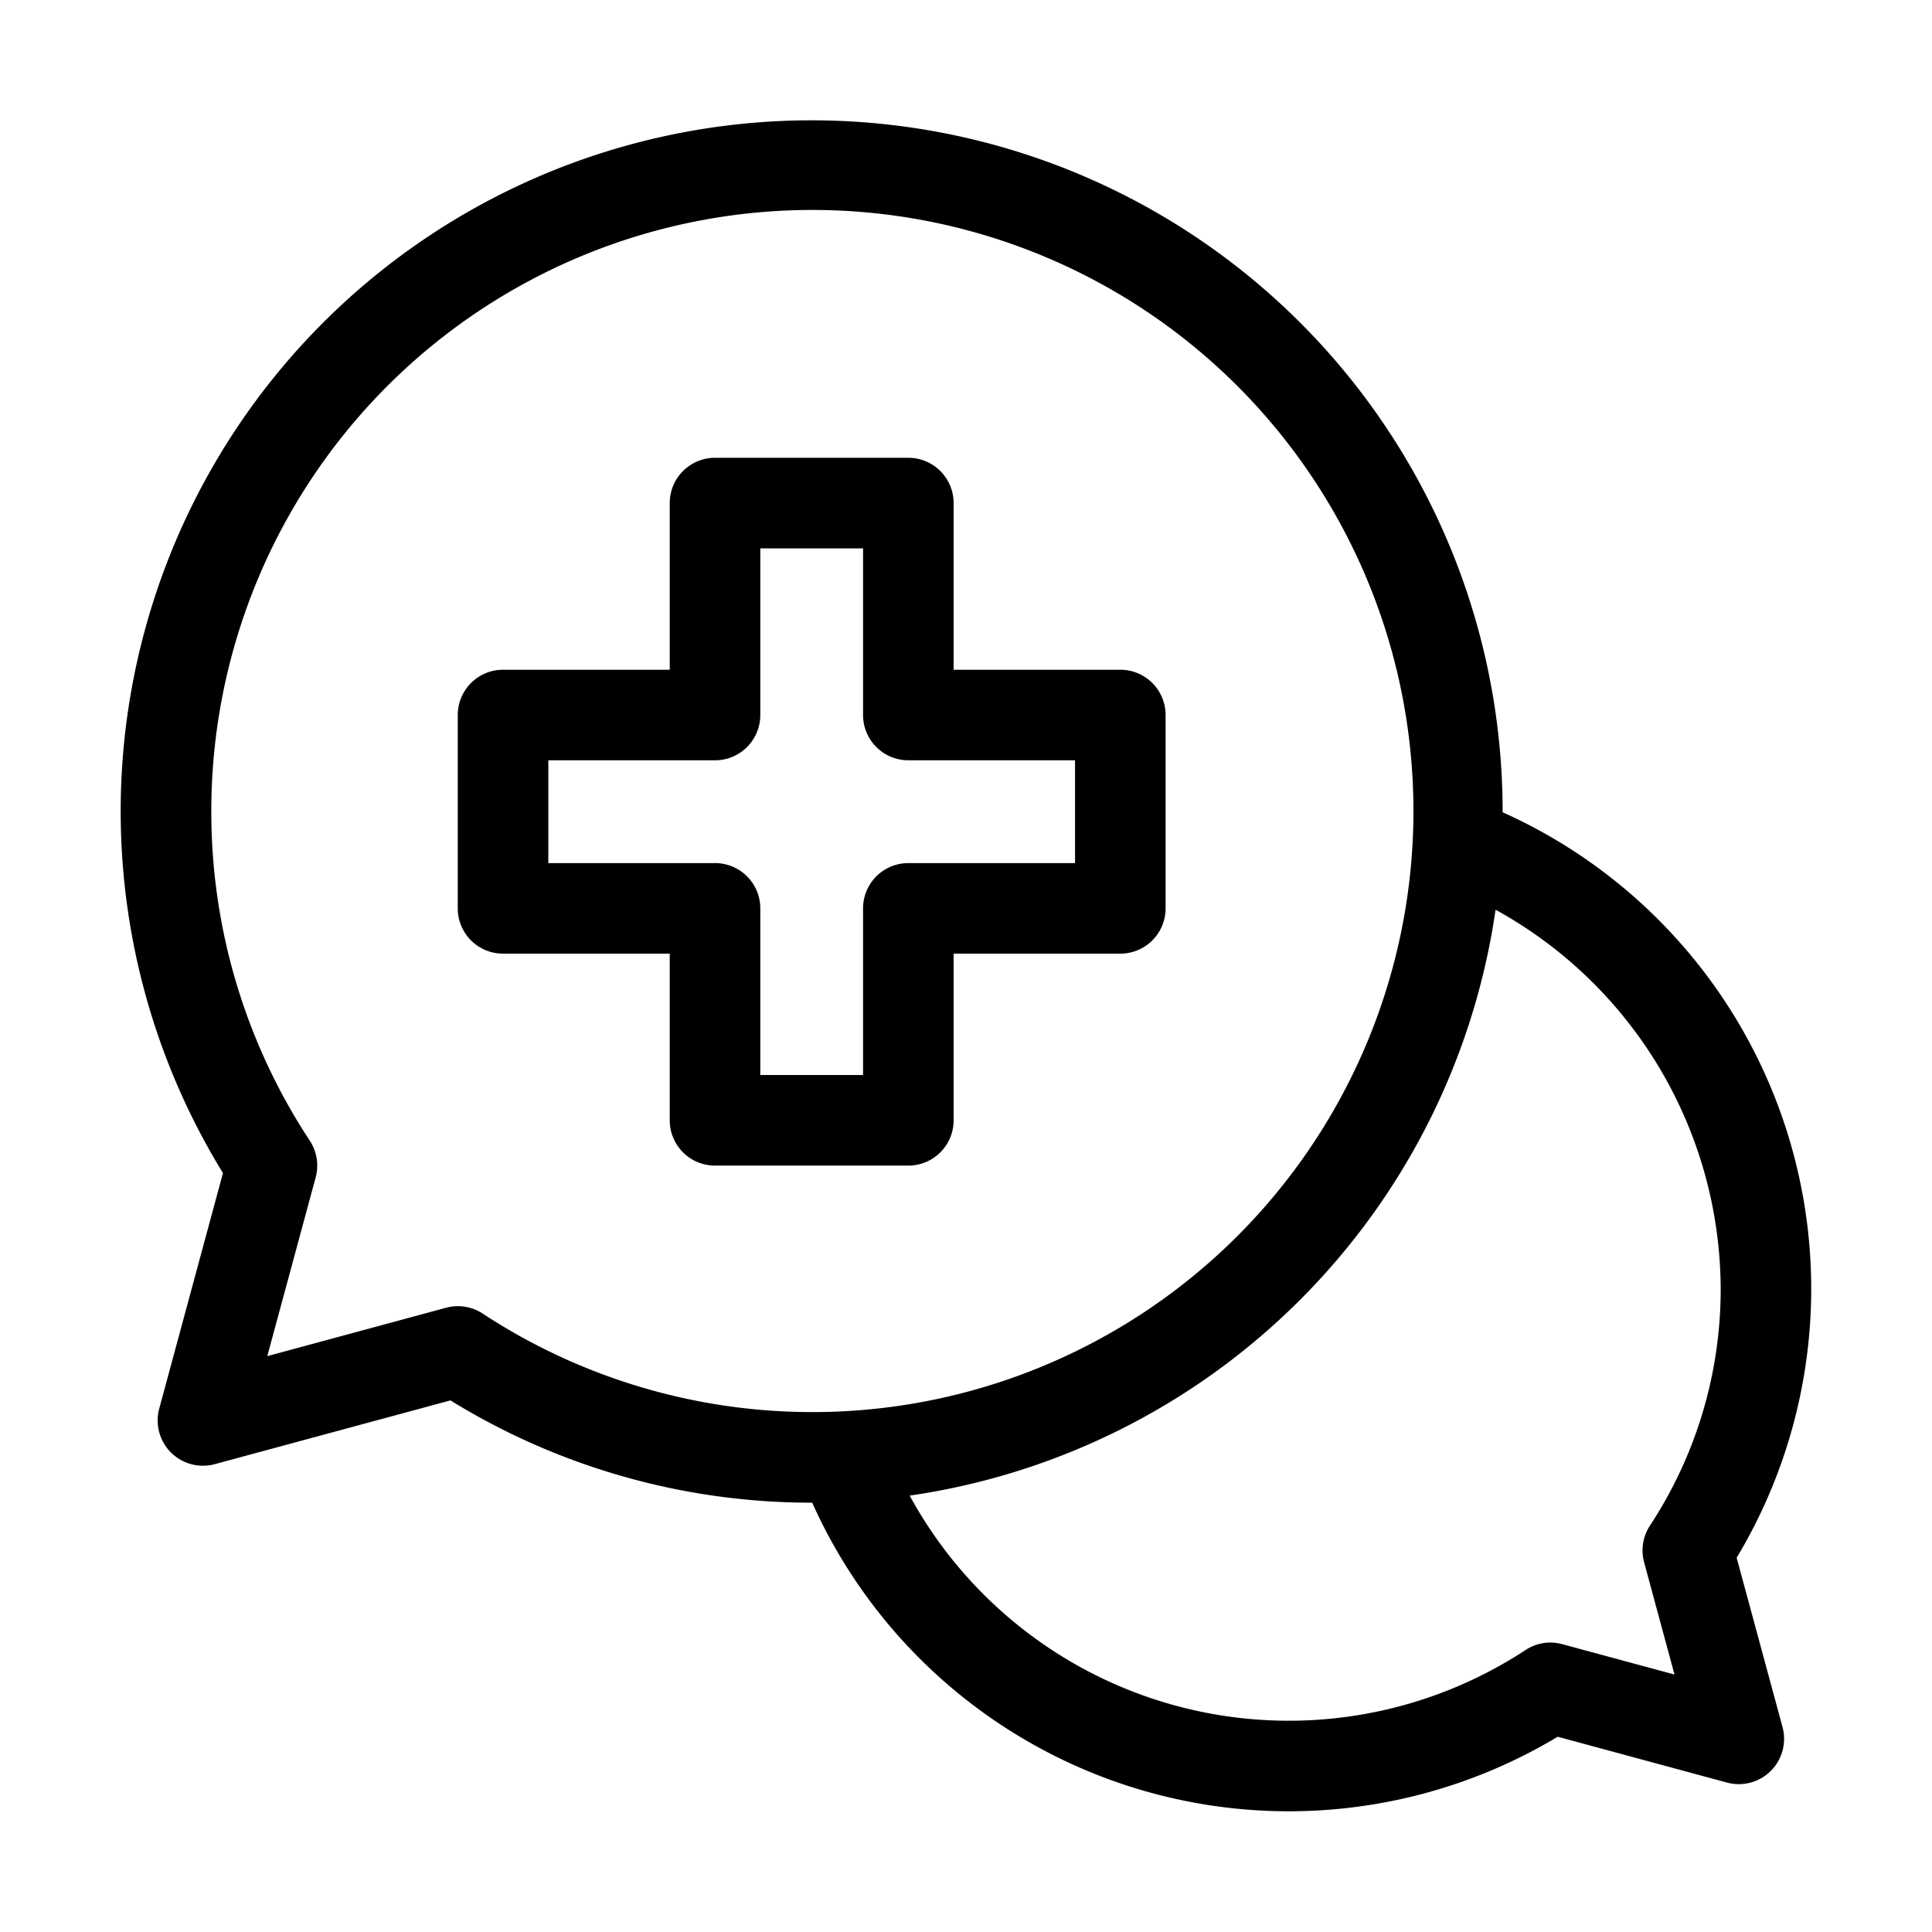
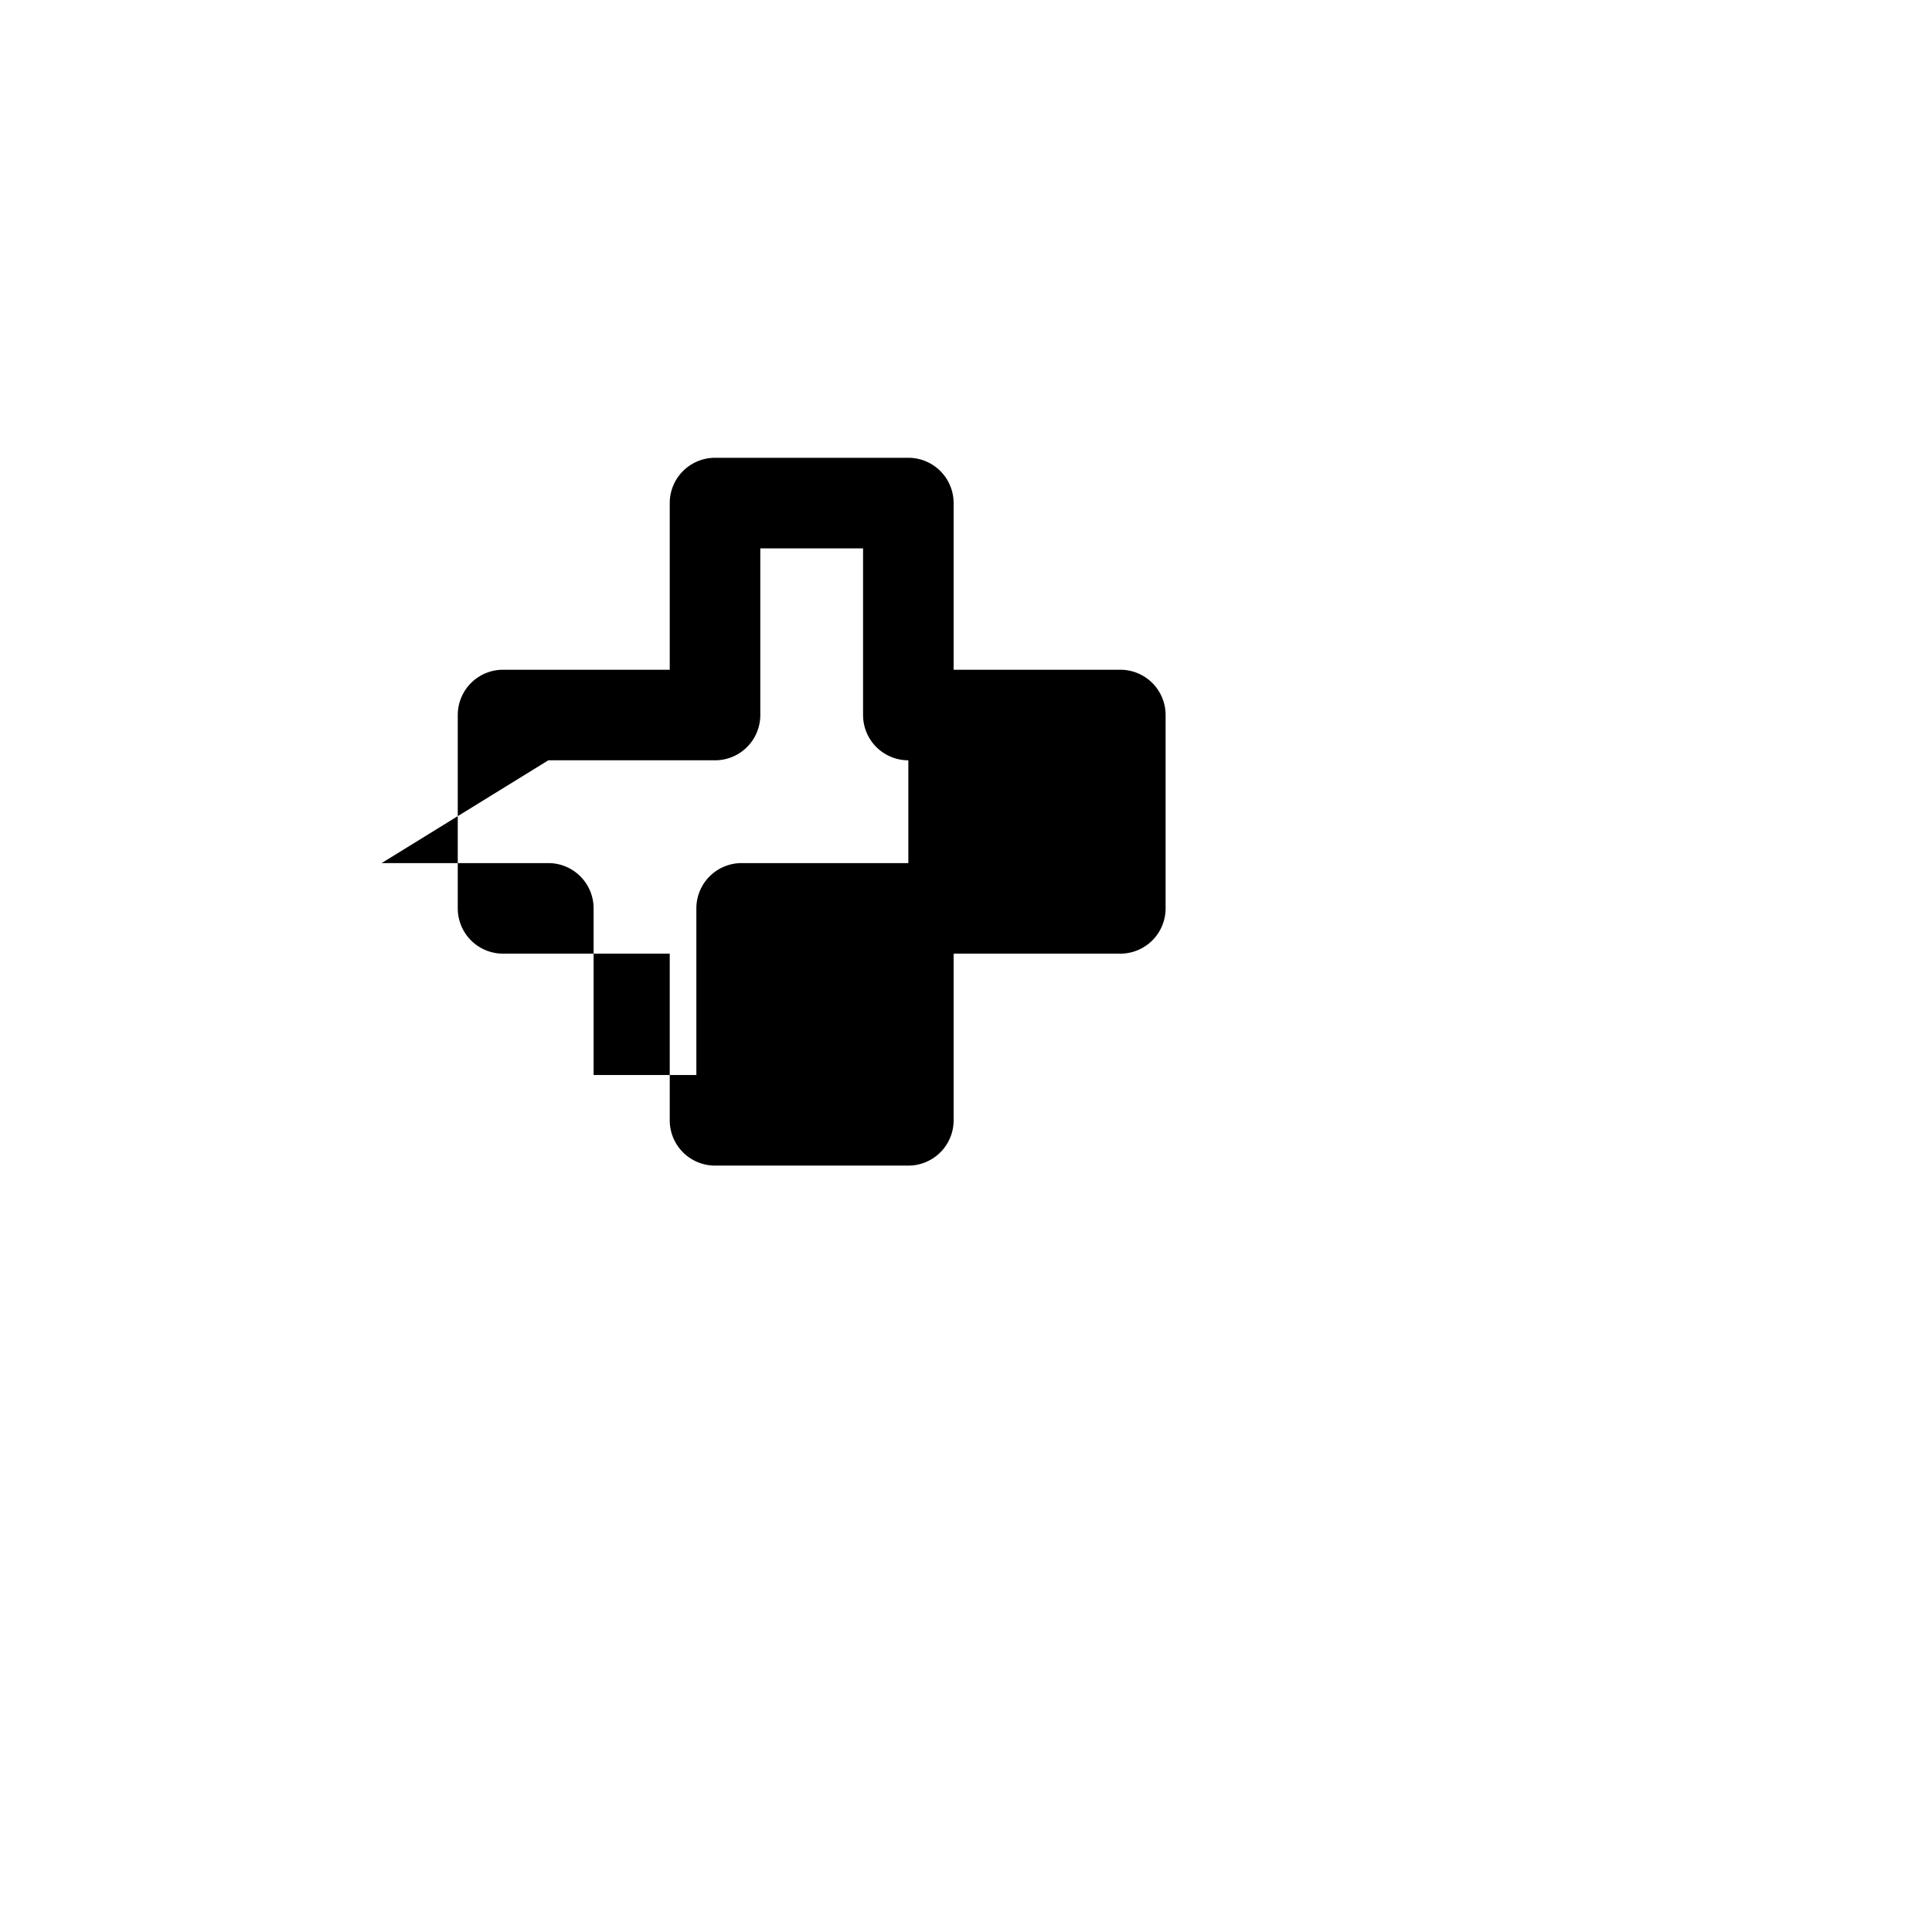
<svg xmlns="http://www.w3.org/2000/svg" id="Layer_2" height="512" viewBox="0 0 64 64" width="512" data-name="Layer 2">
-   <path d="m5.275 46.662a1.5 1.5 0 0 0 1.84 1.84l7.806-2.112a22.776 22.776 0 0 0 11.968 3.388l.016-0a17.303 17.303 0 0 0 24.696 7.754l5.607 1.518a1.5 1.5 0 0 0 1.84-1.84l-1.519-5.607a17.302 17.302 0 0 0 -7.753-24.696l0-.016a22.889 22.889 0 1 0 -42.39 11.968zm51.725-3.967a14.253 14.253 0 0 1 -2.343 7.842 1.504 1.504 0 0 0 -.194 1.215l1.007 3.719-3.719-1.006a1.49 1.49 0 0 0 -1.215.194 14.303 14.303 0 0 1 -20.402-5.115 22.934 22.934 0 0 0 19.409-19.408 14.387 14.387 0 0 1 7.457 12.559zm-50-15.806a19.911 19.911 0 1 1 8.99 16.626 1.496 1.496 0 0 0 -1.215-.194l-5.921 1.603 1.603-5.921a1.504 1.504 0 0 0 -.194-1.215 19.8 19.8 0 0 1 -3.263-10.898z" />
-   <path d="m16.664 31.591h5.522v5.521a1.5 1.5 0 0 0 1.5 1.5h6.404a1.5 1.5 0 0 0 1.5-1.5v-5.521h5.522a1.5 1.5 0 0 0 1.5-1.5v-6.405a1.5 1.5 0 0 0 -1.5-1.5h-5.522v-5.521a1.5 1.5 0 0 0 -1.5-1.5h-6.404a1.5 1.5 0 0 0 -1.5 1.5v5.521h-5.522a1.5 1.5 0 0 0 -1.5 1.5v6.405a1.5 1.5 0 0 0 1.5 1.5zm1.5-6.405h5.522a1.5 1.5 0 0 0 1.5-1.5v-5.521h3.404v5.521a1.5 1.5 0 0 0 1.5 1.5h5.522v3.405h-5.522a1.5 1.5 0 0 0 -1.5 1.5v5.521h-3.404v-5.521a1.5 1.5 0 0 0 -1.5-1.5h-5.522z" />
+   <path d="m16.664 31.591h5.522v5.521a1.5 1.5 0 0 0 1.5 1.5h6.404a1.5 1.5 0 0 0 1.5-1.5v-5.521h5.522a1.5 1.5 0 0 0 1.5-1.5v-6.405a1.5 1.5 0 0 0 -1.5-1.5h-5.522v-5.521a1.5 1.5 0 0 0 -1.5-1.5h-6.404a1.5 1.5 0 0 0 -1.5 1.5v5.521h-5.522a1.5 1.5 0 0 0 -1.5 1.5v6.405a1.5 1.5 0 0 0 1.5 1.5zm1.5-6.405h5.522a1.5 1.5 0 0 0 1.5-1.5v-5.521h3.404v5.521a1.5 1.5 0 0 0 1.5 1.5v3.405h-5.522a1.5 1.5 0 0 0 -1.5 1.5v5.521h-3.404v-5.521a1.5 1.5 0 0 0 -1.5-1.5h-5.522z" />
</svg>